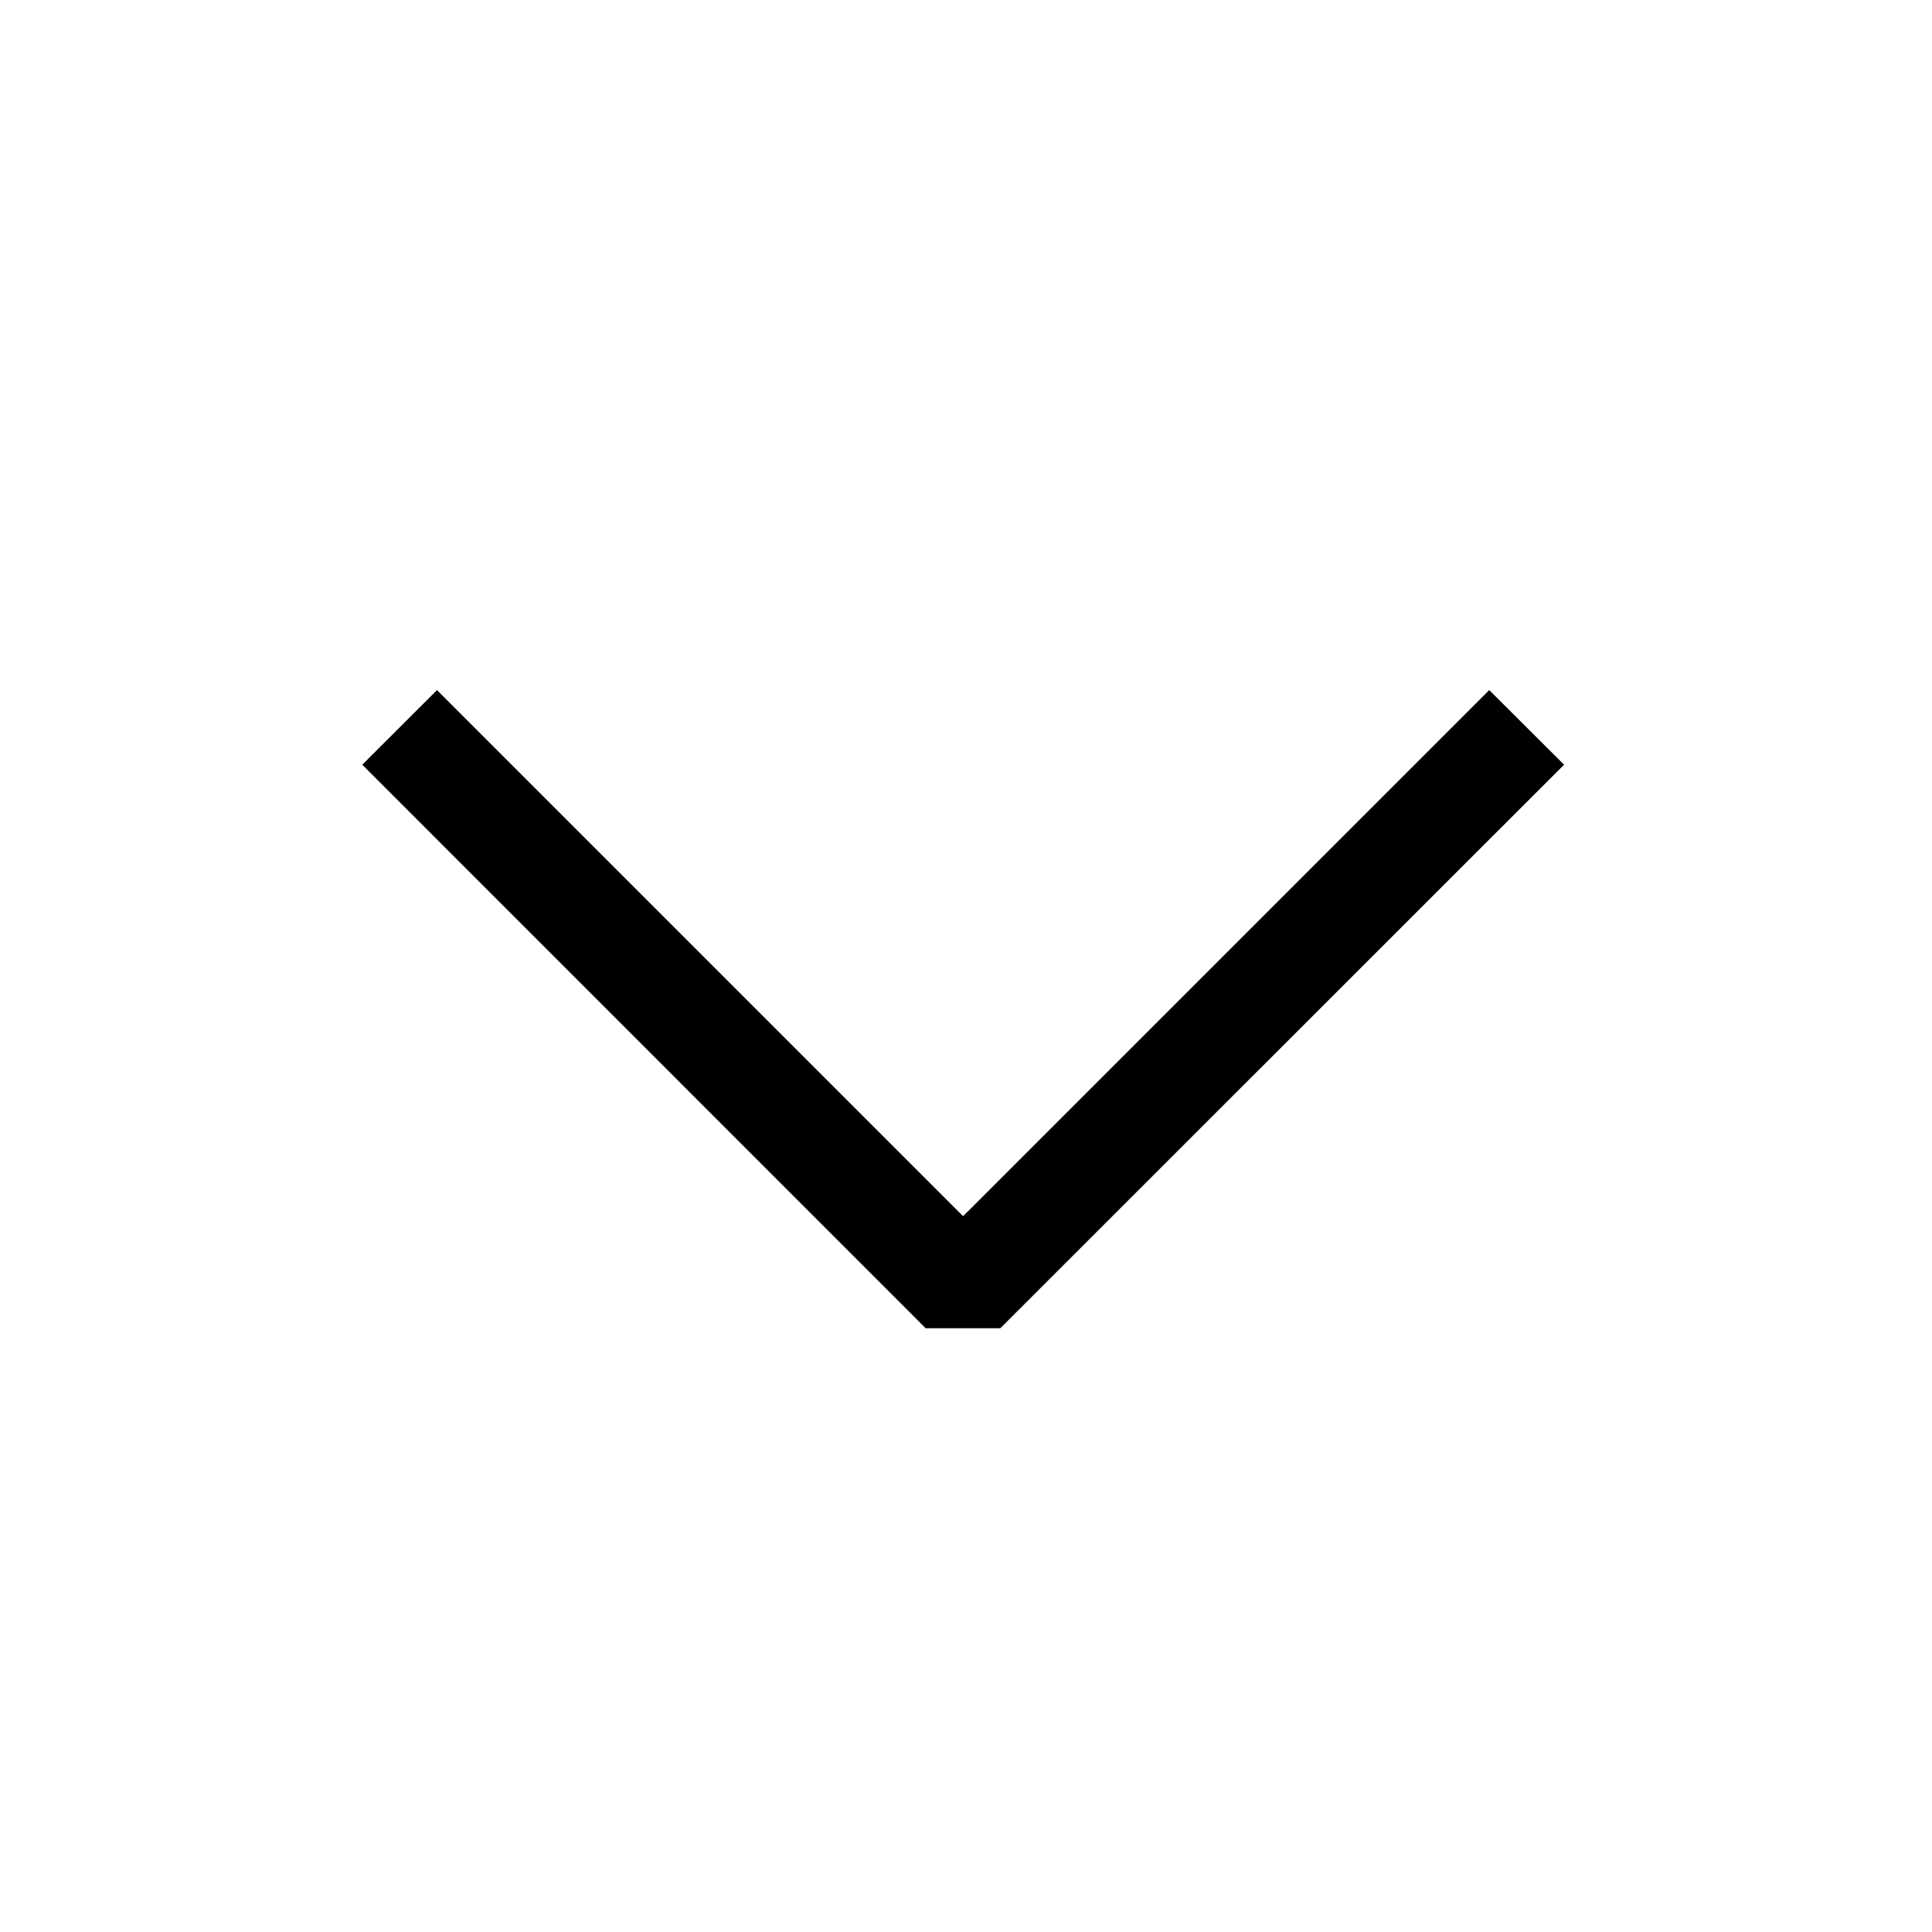
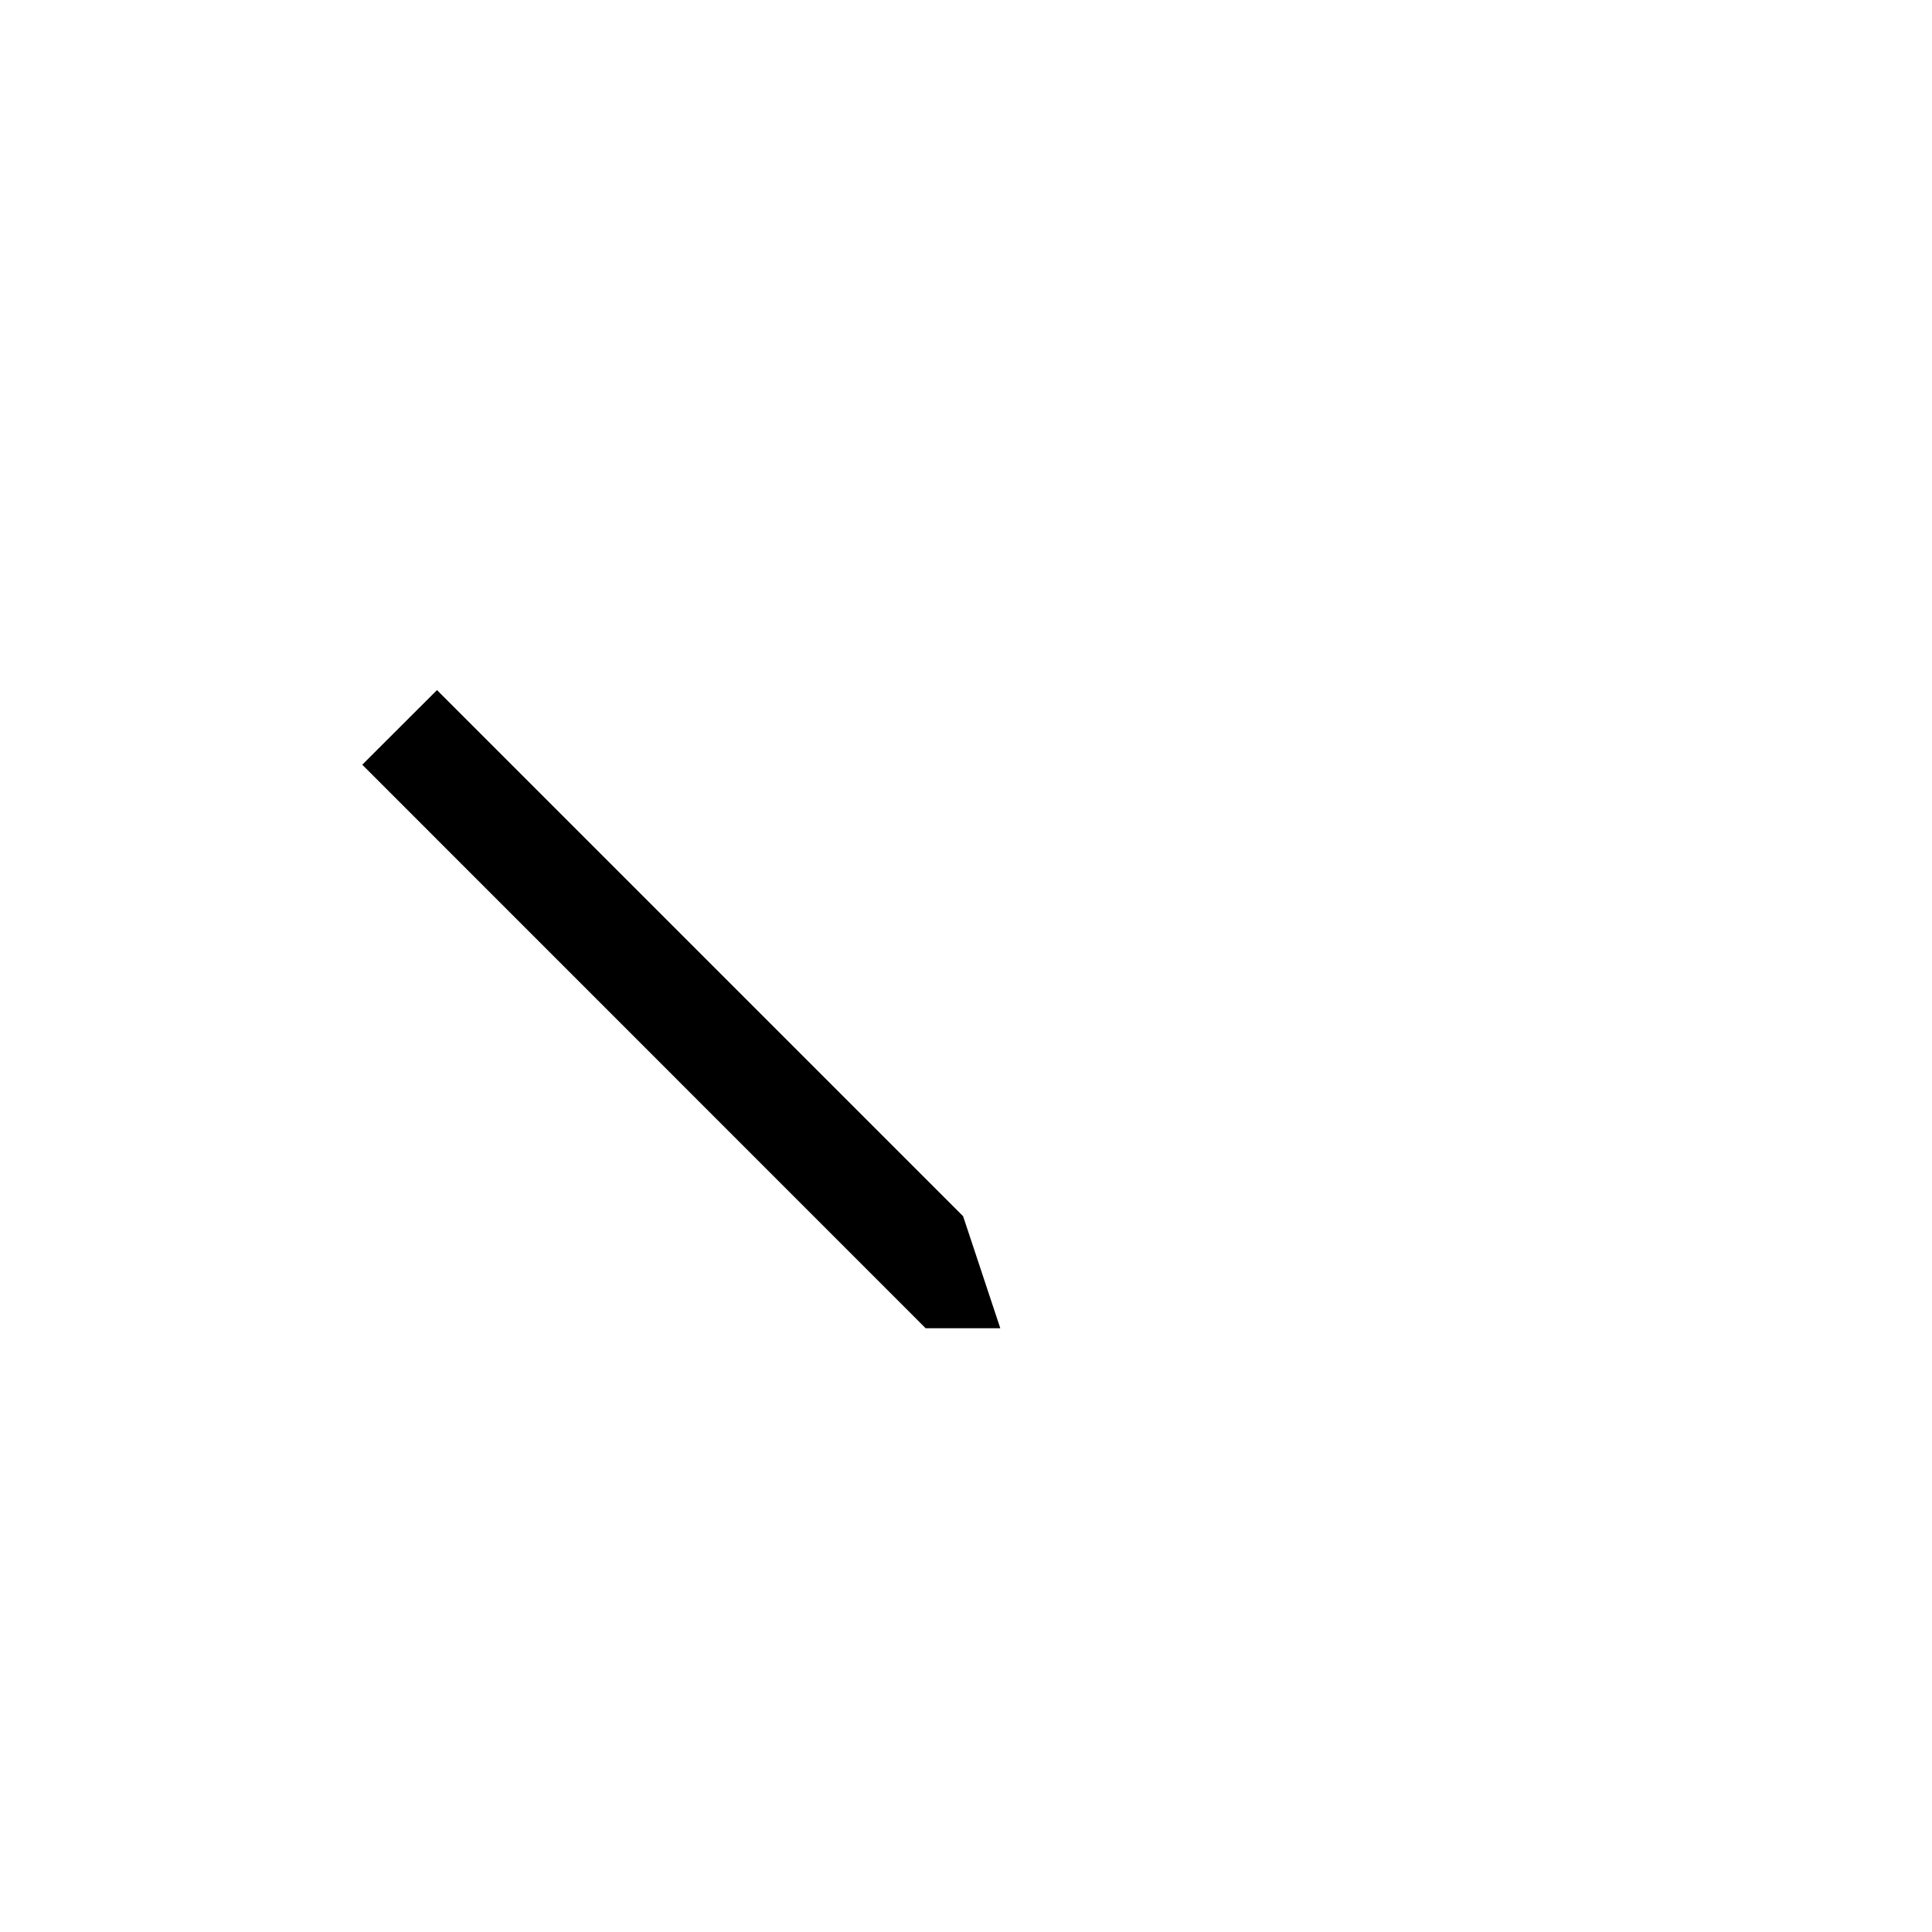
<svg xmlns="http://www.w3.org/2000/svg" width="800px" height="800px" viewBox="0 0 16 16" fill="#000000">
-   <path fill-rule="evenodd" clip-rule="evenodd" d="M7.976 10.072l4.357-4.357.62.618L8.284 11h-.618L3 6.333l.619-.618 4.357 4.357z" />
+   <path fill-rule="evenodd" clip-rule="evenodd" d="M7.976 10.072L8.284 11h-.618L3 6.333l.619-.618 4.357 4.357z" />
</svg>